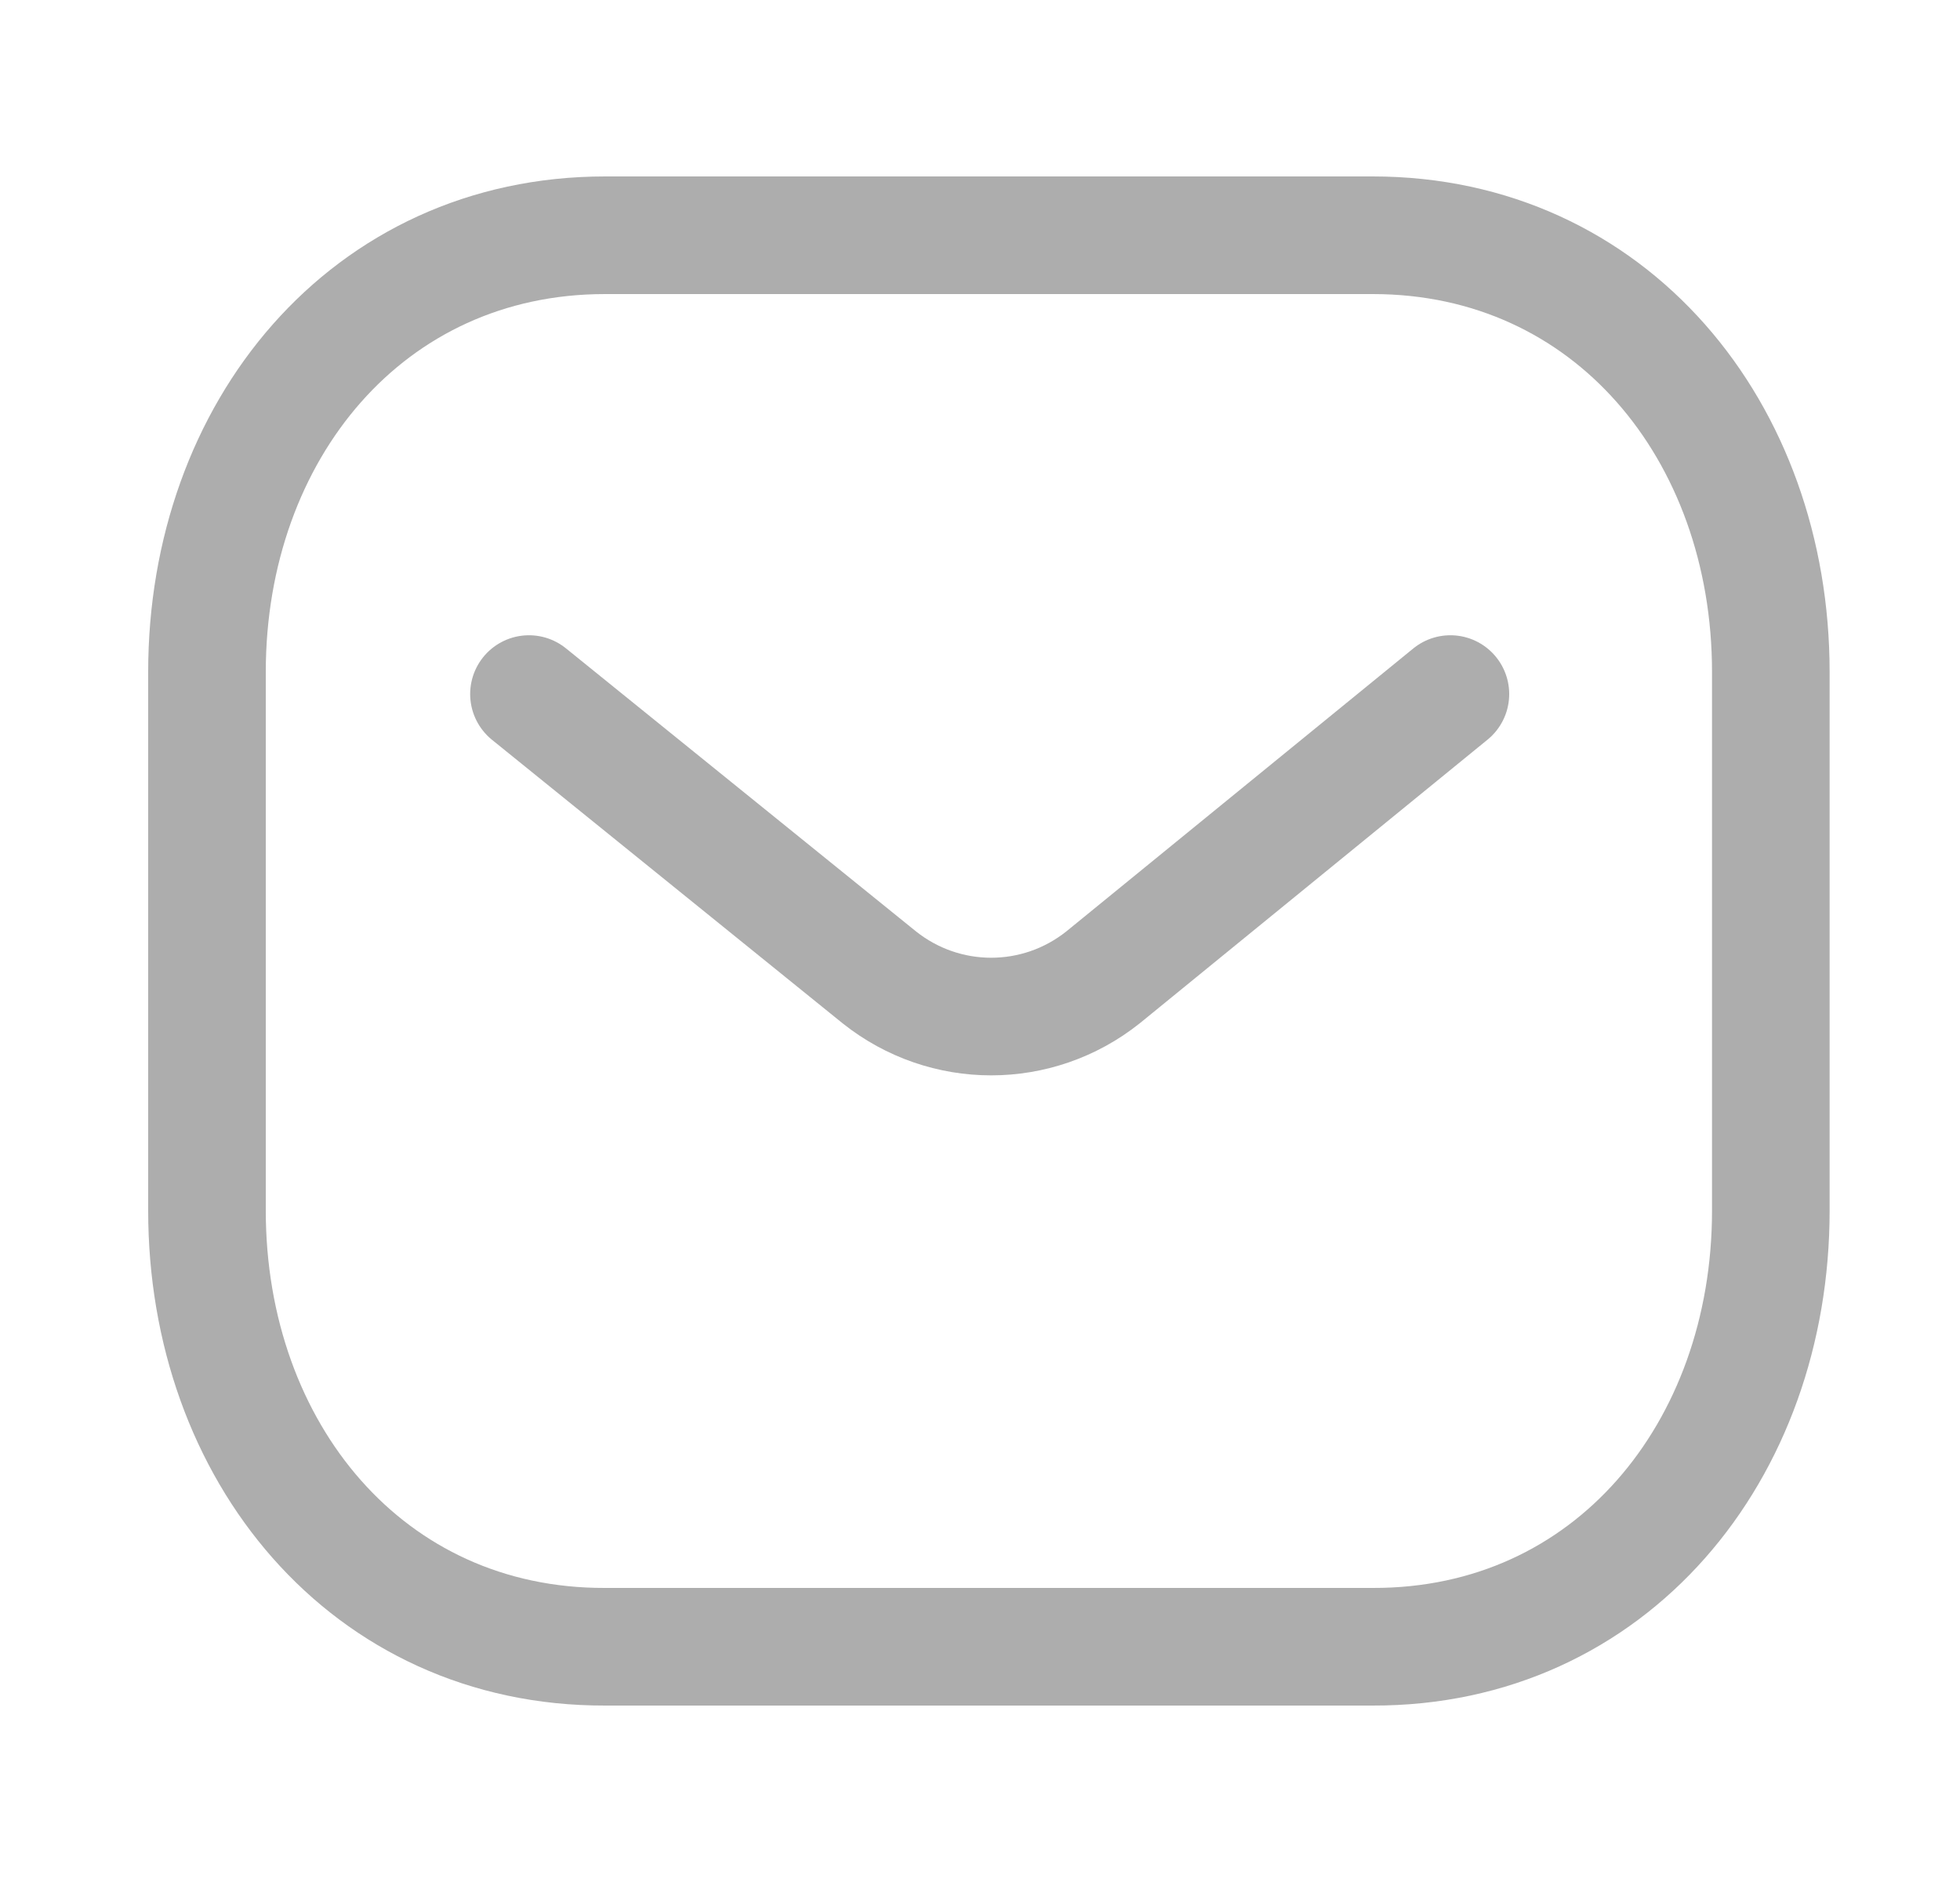
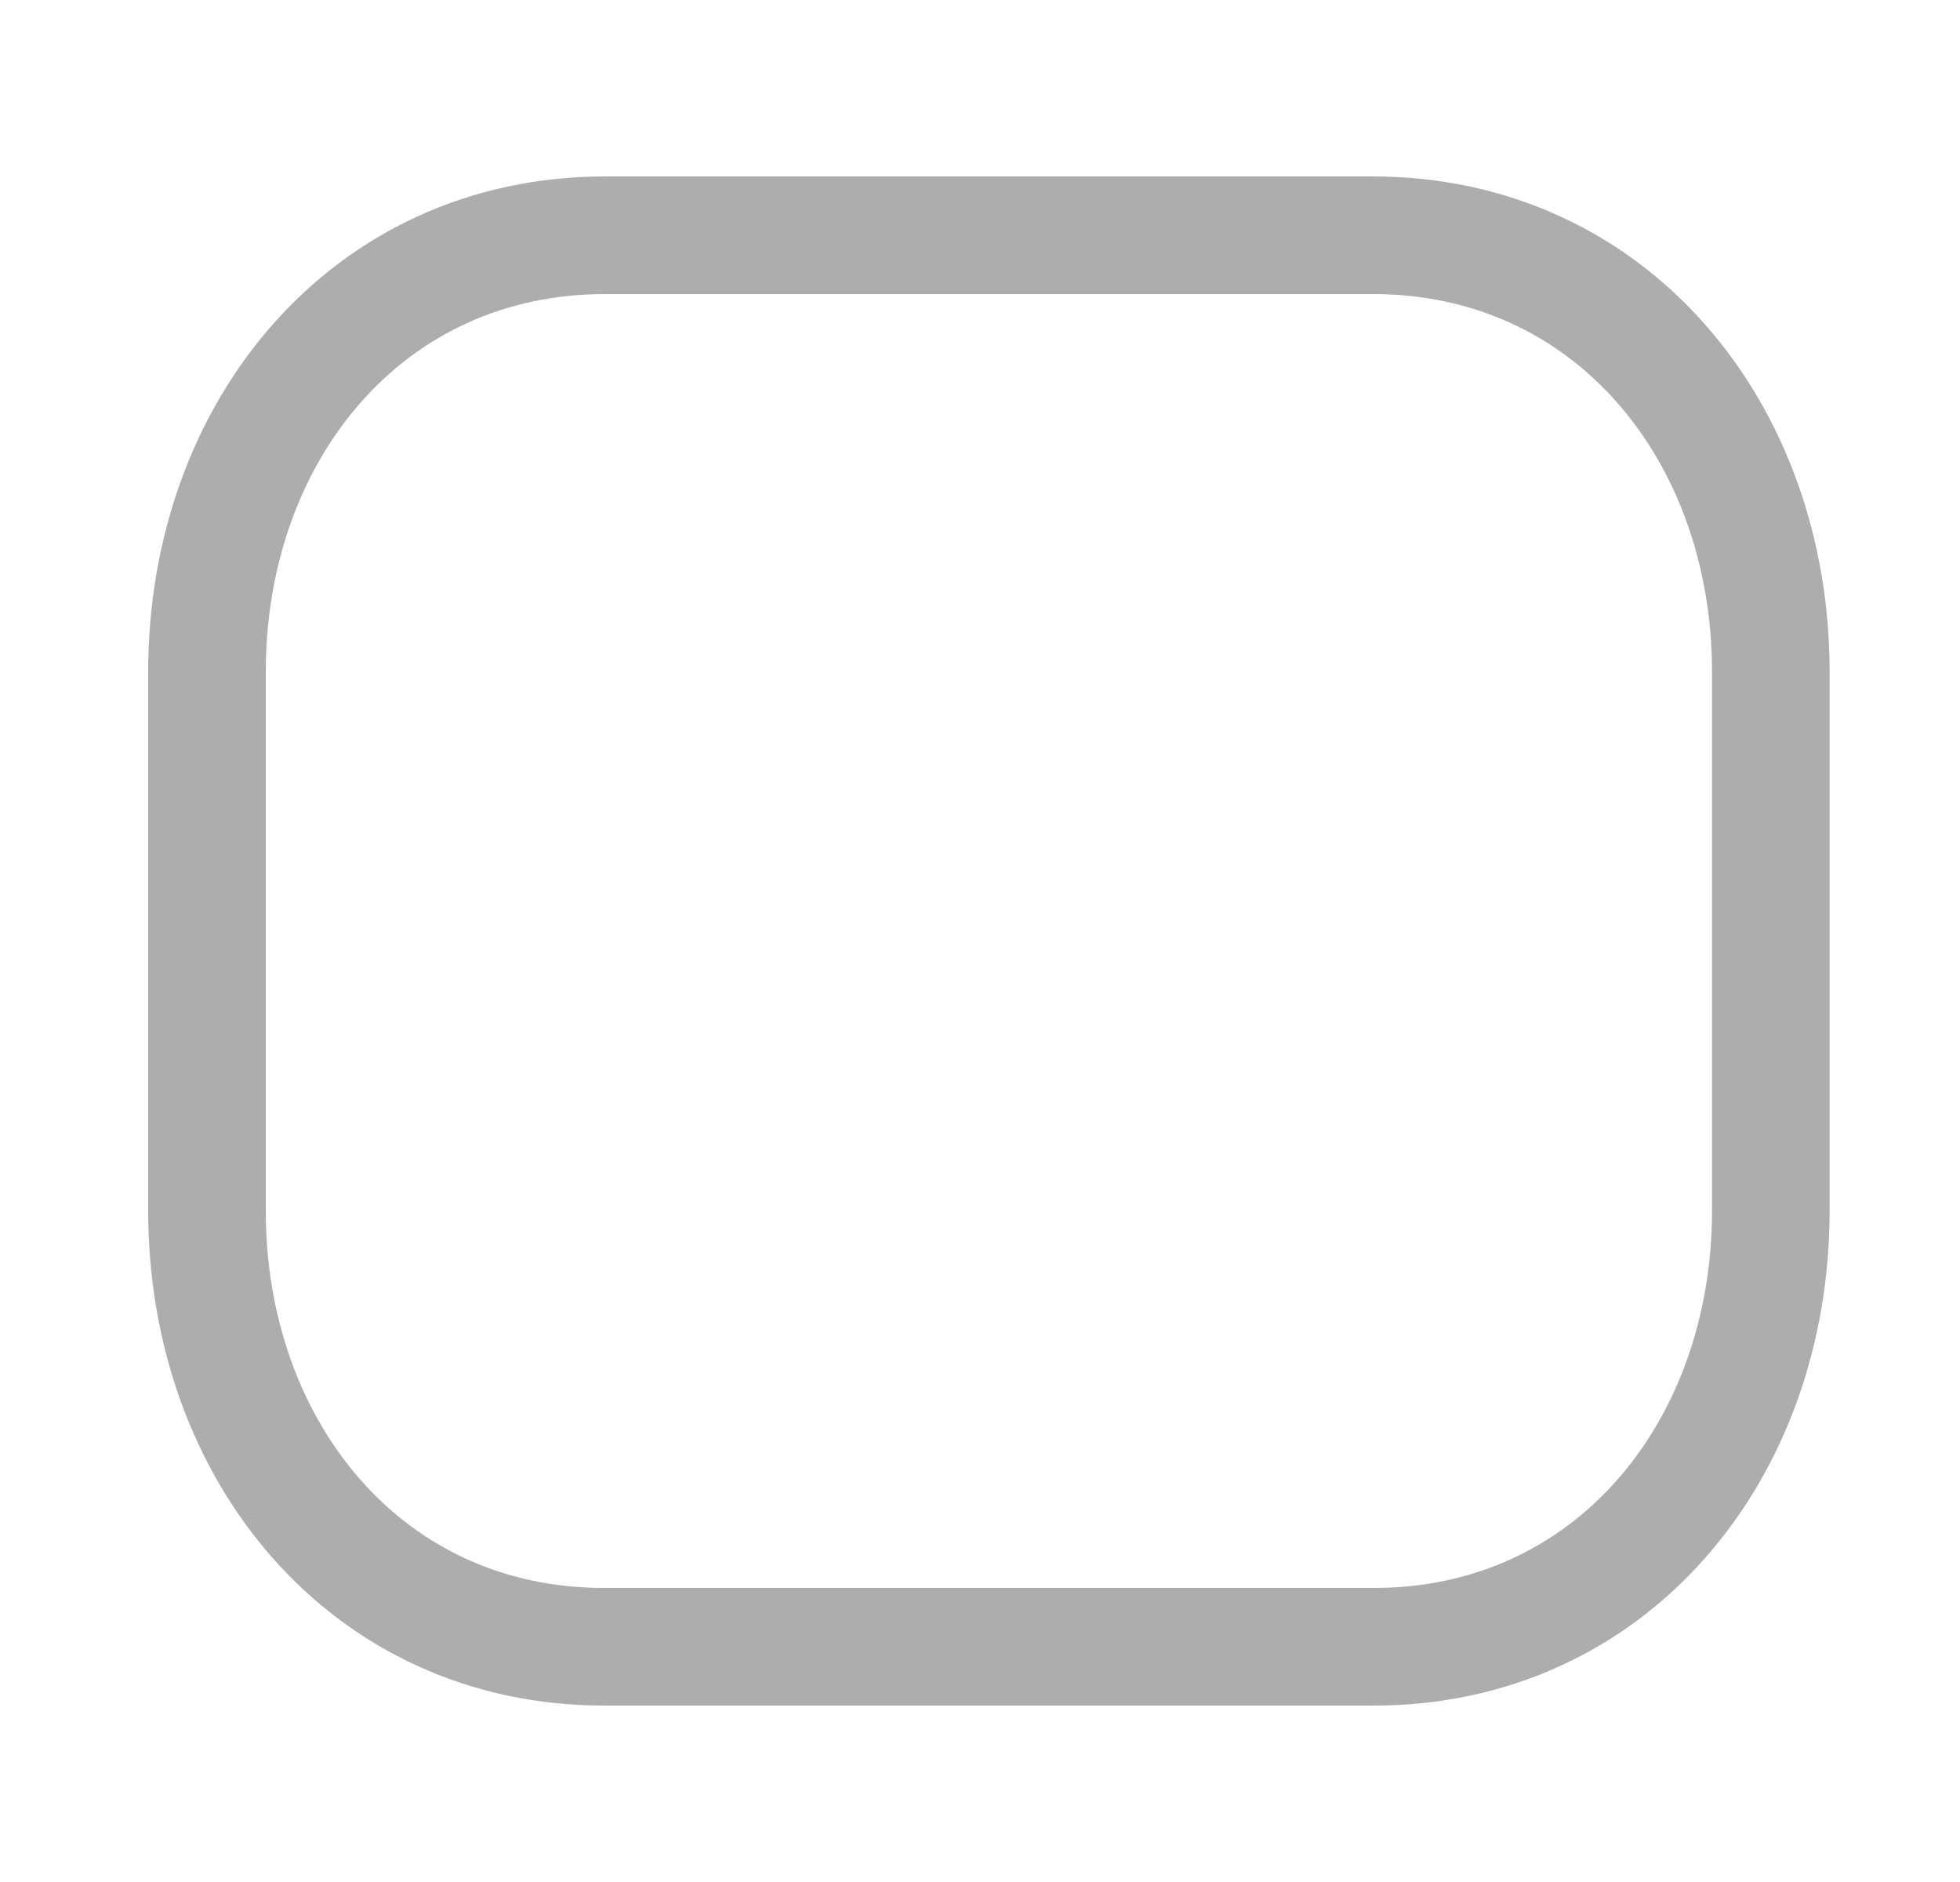
<svg xmlns="http://www.w3.org/2000/svg" width="25" height="24" viewBox="0 0 25 24" fill="none">
-   <path d="M18.5 8.851L14.069 12.464C13.232 13.13 12.053 13.13 11.216 12.464L6.747 8.851" stroke="#ADADAD" stroke-width="1.5" stroke-linecap="round" stroke-linejoin="round" />
  <path fill-rule="evenodd" clip-rule="evenodd" d="M17.509 21C20.542 21.008 22.587 18.509 22.587 15.438V8.57C22.587 5.499 20.542 3 17.509 3H7.718C4.684 3 2.64 5.499 2.64 8.57V15.438C2.64 18.509 4.684 21.008 7.718 21H17.509Z" stroke="#ADADAD" stroke-width="1.5" stroke-linecap="round" stroke-linejoin="round" />
</svg>